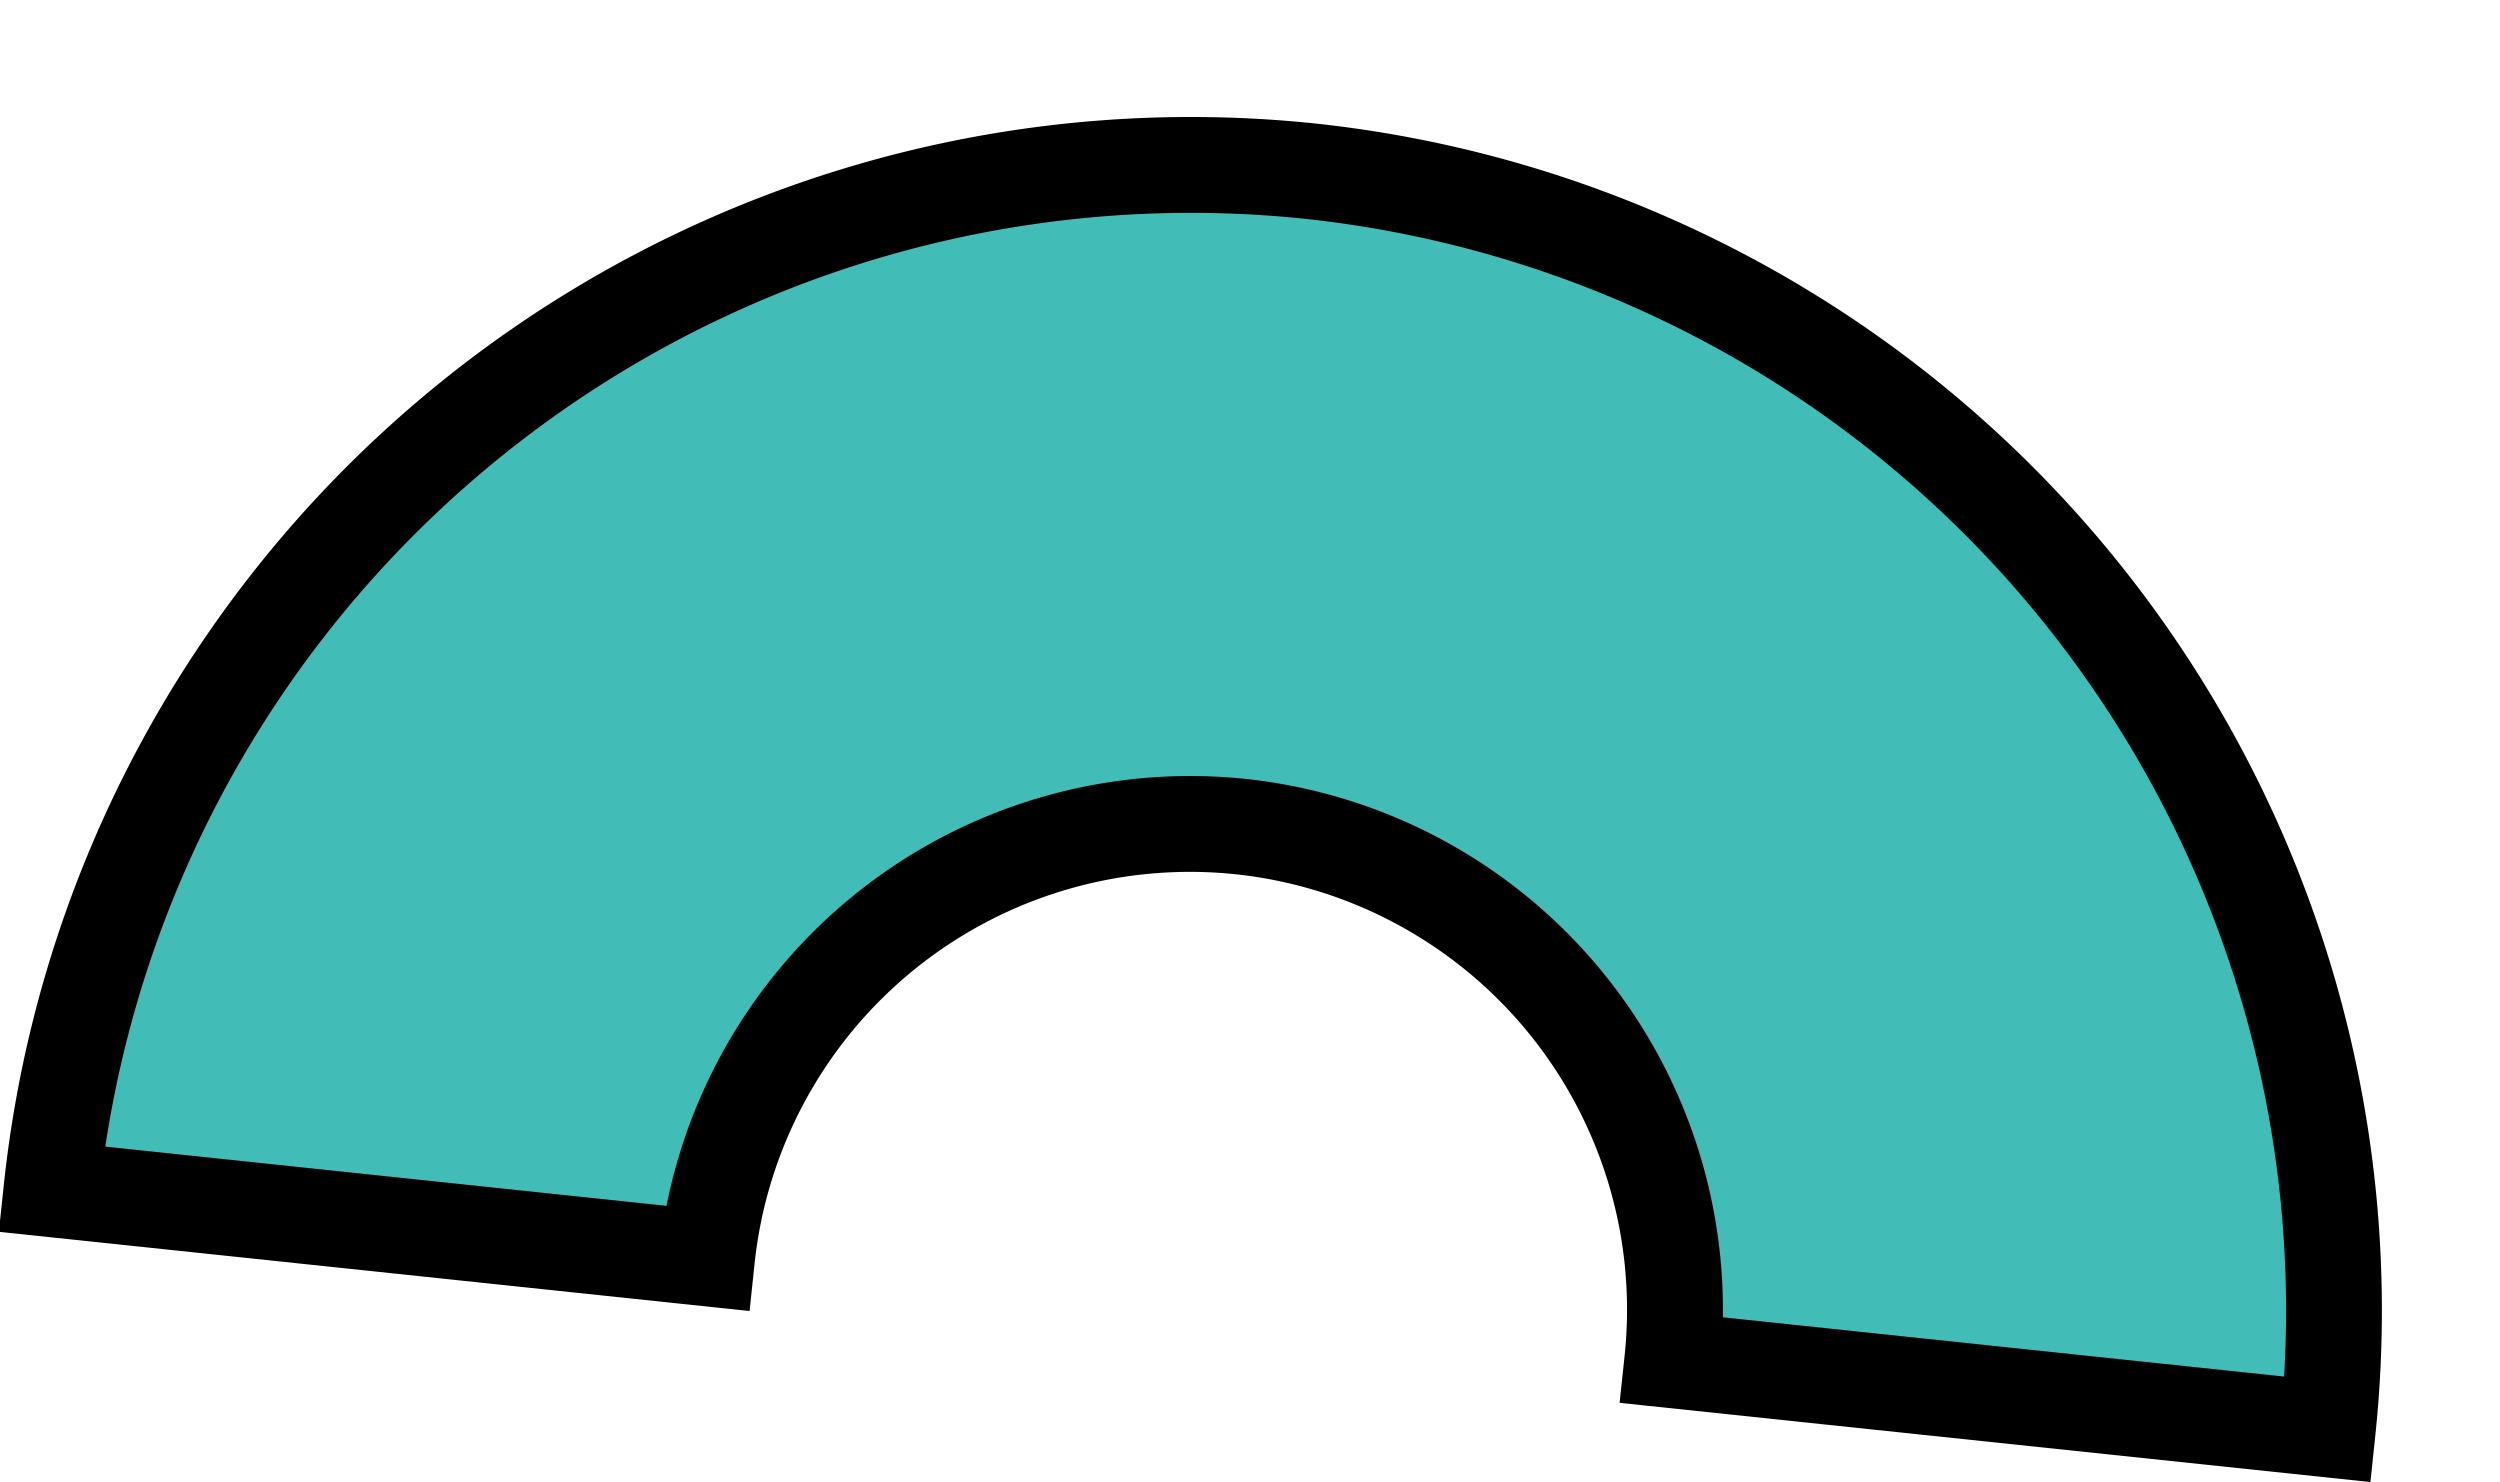
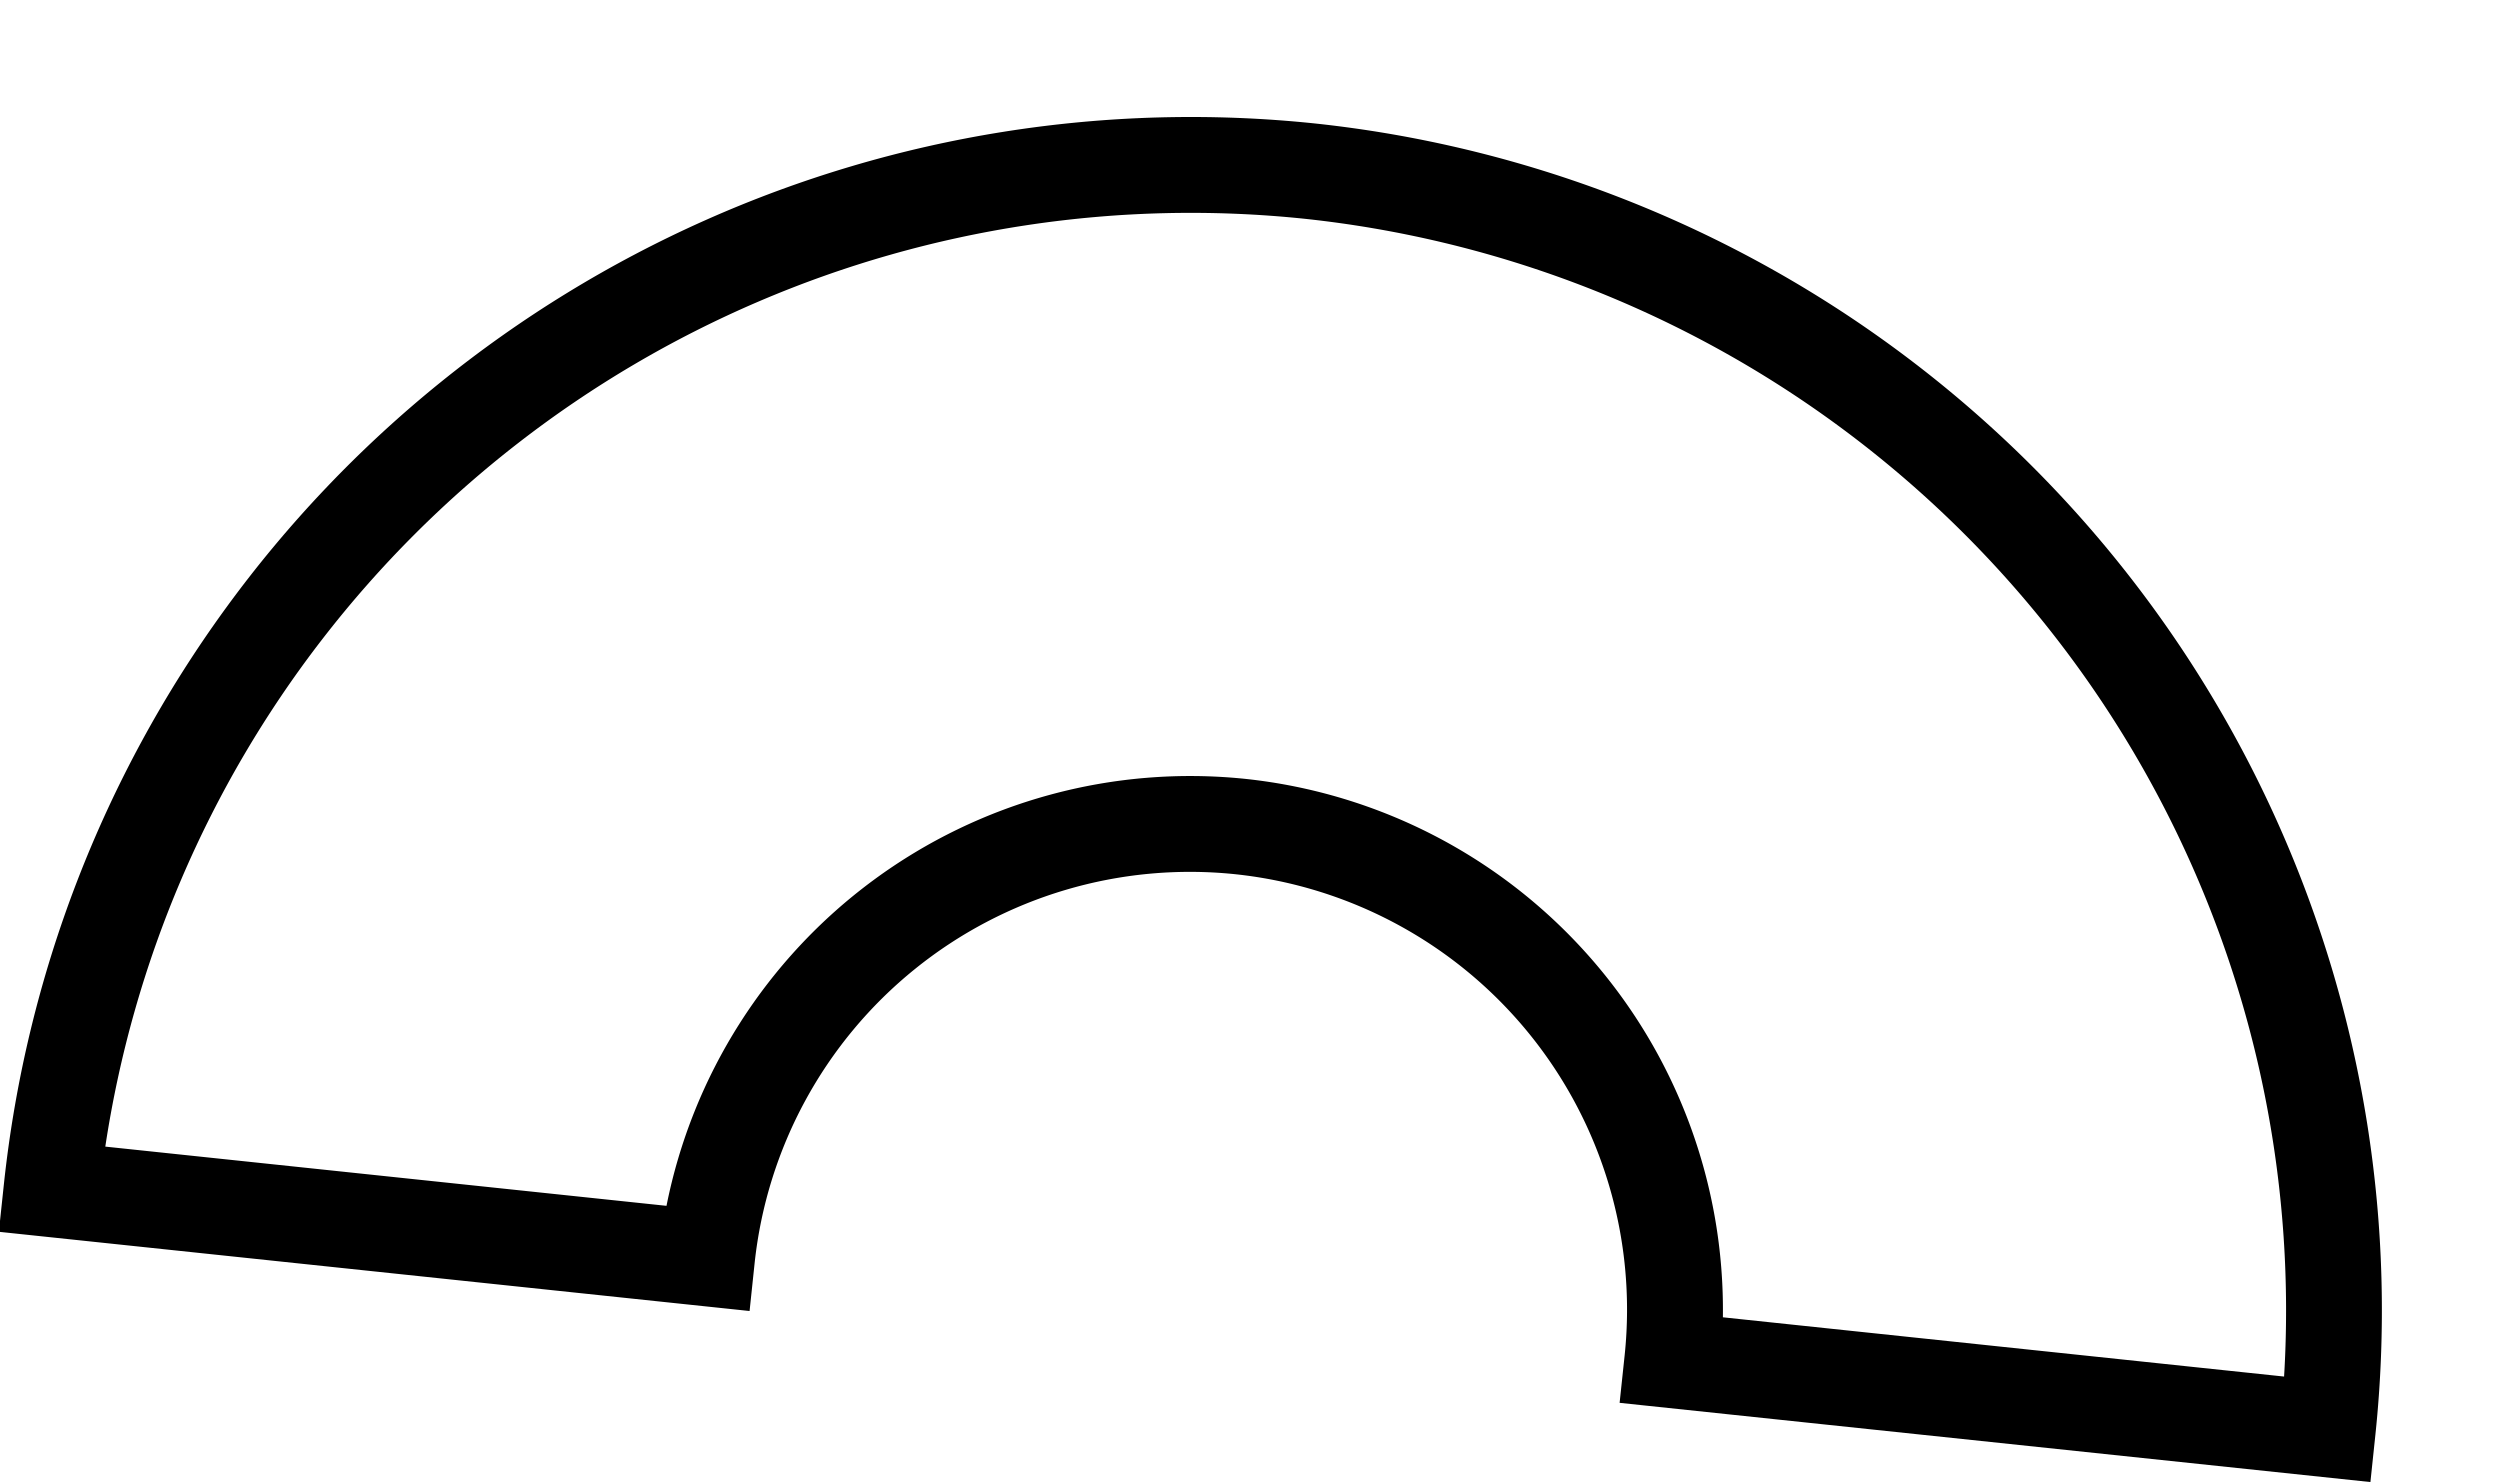
<svg xmlns="http://www.w3.org/2000/svg" width="78.27" height="46.398" viewBox="0 0 78.27 46.398">
-   <path d="M41.006 5.358A35.87 35.87 0 0172.878 44.75l-20.52-2.166A15.208 15.208 0 0038.84 25.88a15.208 15.208 0 00-16.708 13.516L1.614 37.23A35.87 35.87 0 0141.006 5.358" fill="#41bcb7" />
  <path d="M41.164 3.865A37.373 37.373 0 0174.37 44.908l-.157 1.492-23.506-2.48.158-1.493a13.707 13.707 0 00-12.182-15.056 13.707 13.707 0 00-15.058 12.182l-.157 1.492-23.504-2.48.158-1.493A37.373 37.373 0 0141.164 3.865zM71.51 43.097A34.371 34.371 0 0040.85 6.85 34.371 34.371 0 003.297 35.898l17.57 1.854a16.719 16.719 0 0118.131-13.366A16.719 16.719 0 0153.94 41.242z" />
</svg>